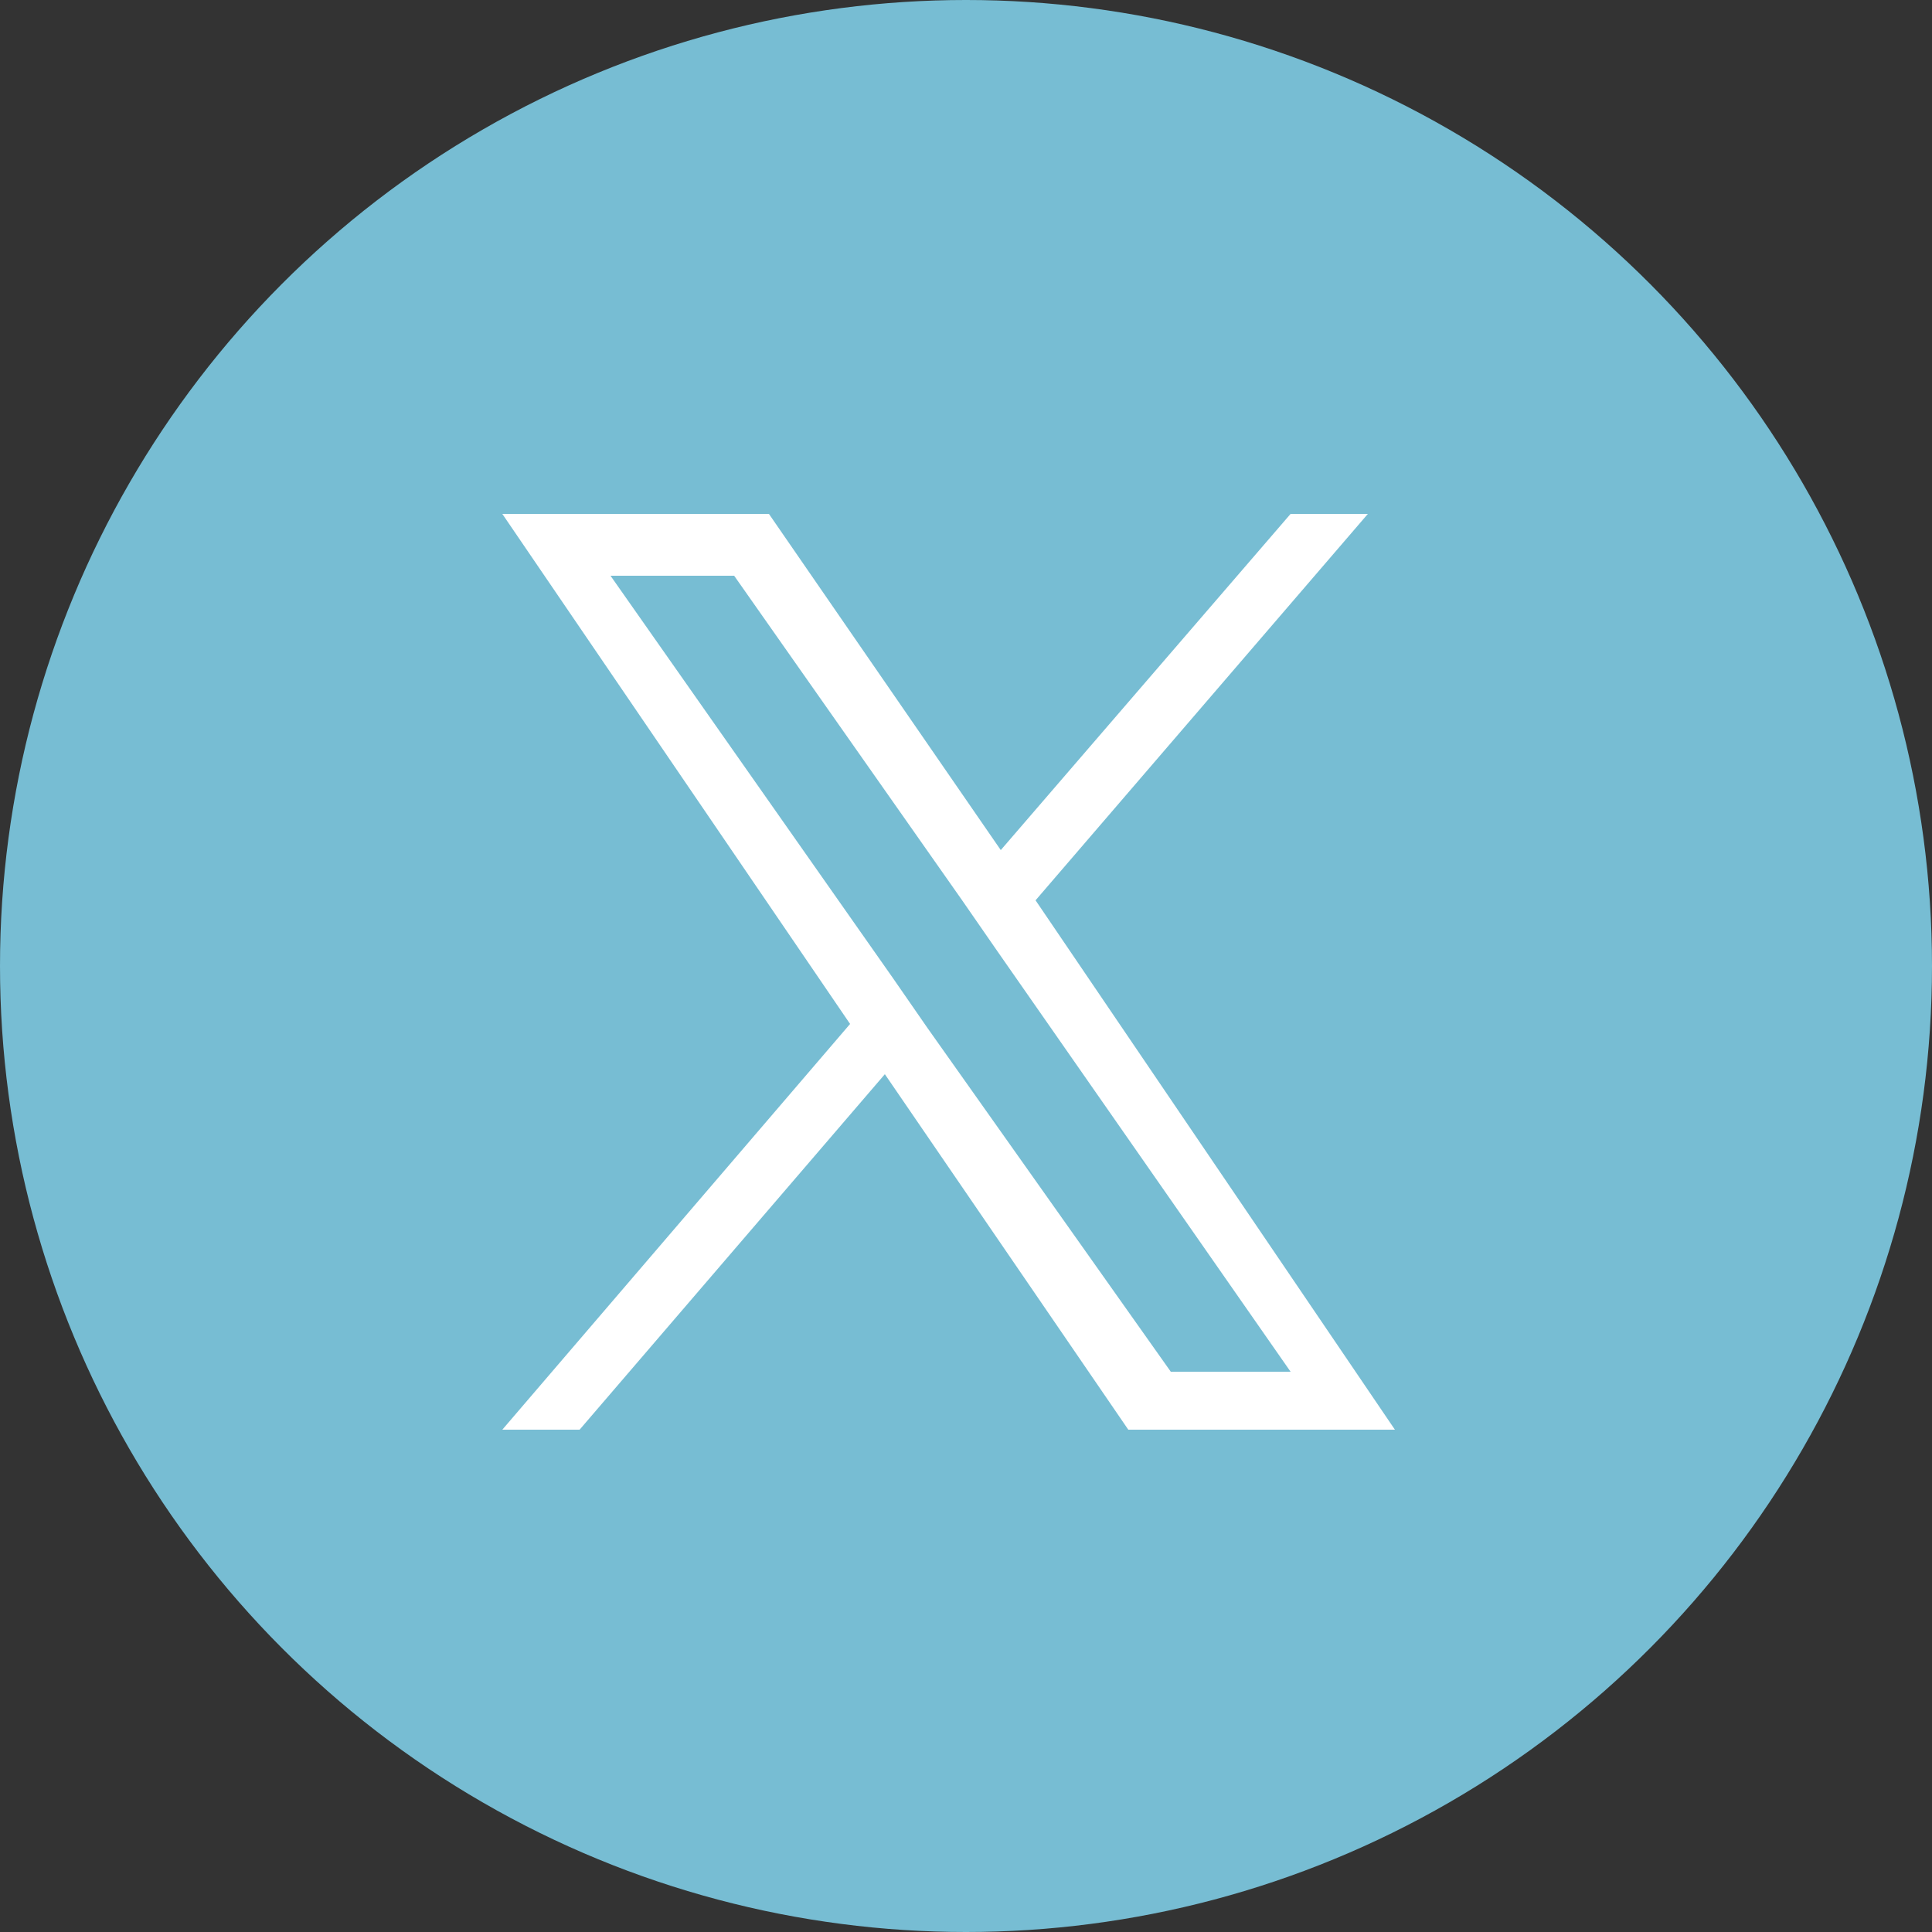
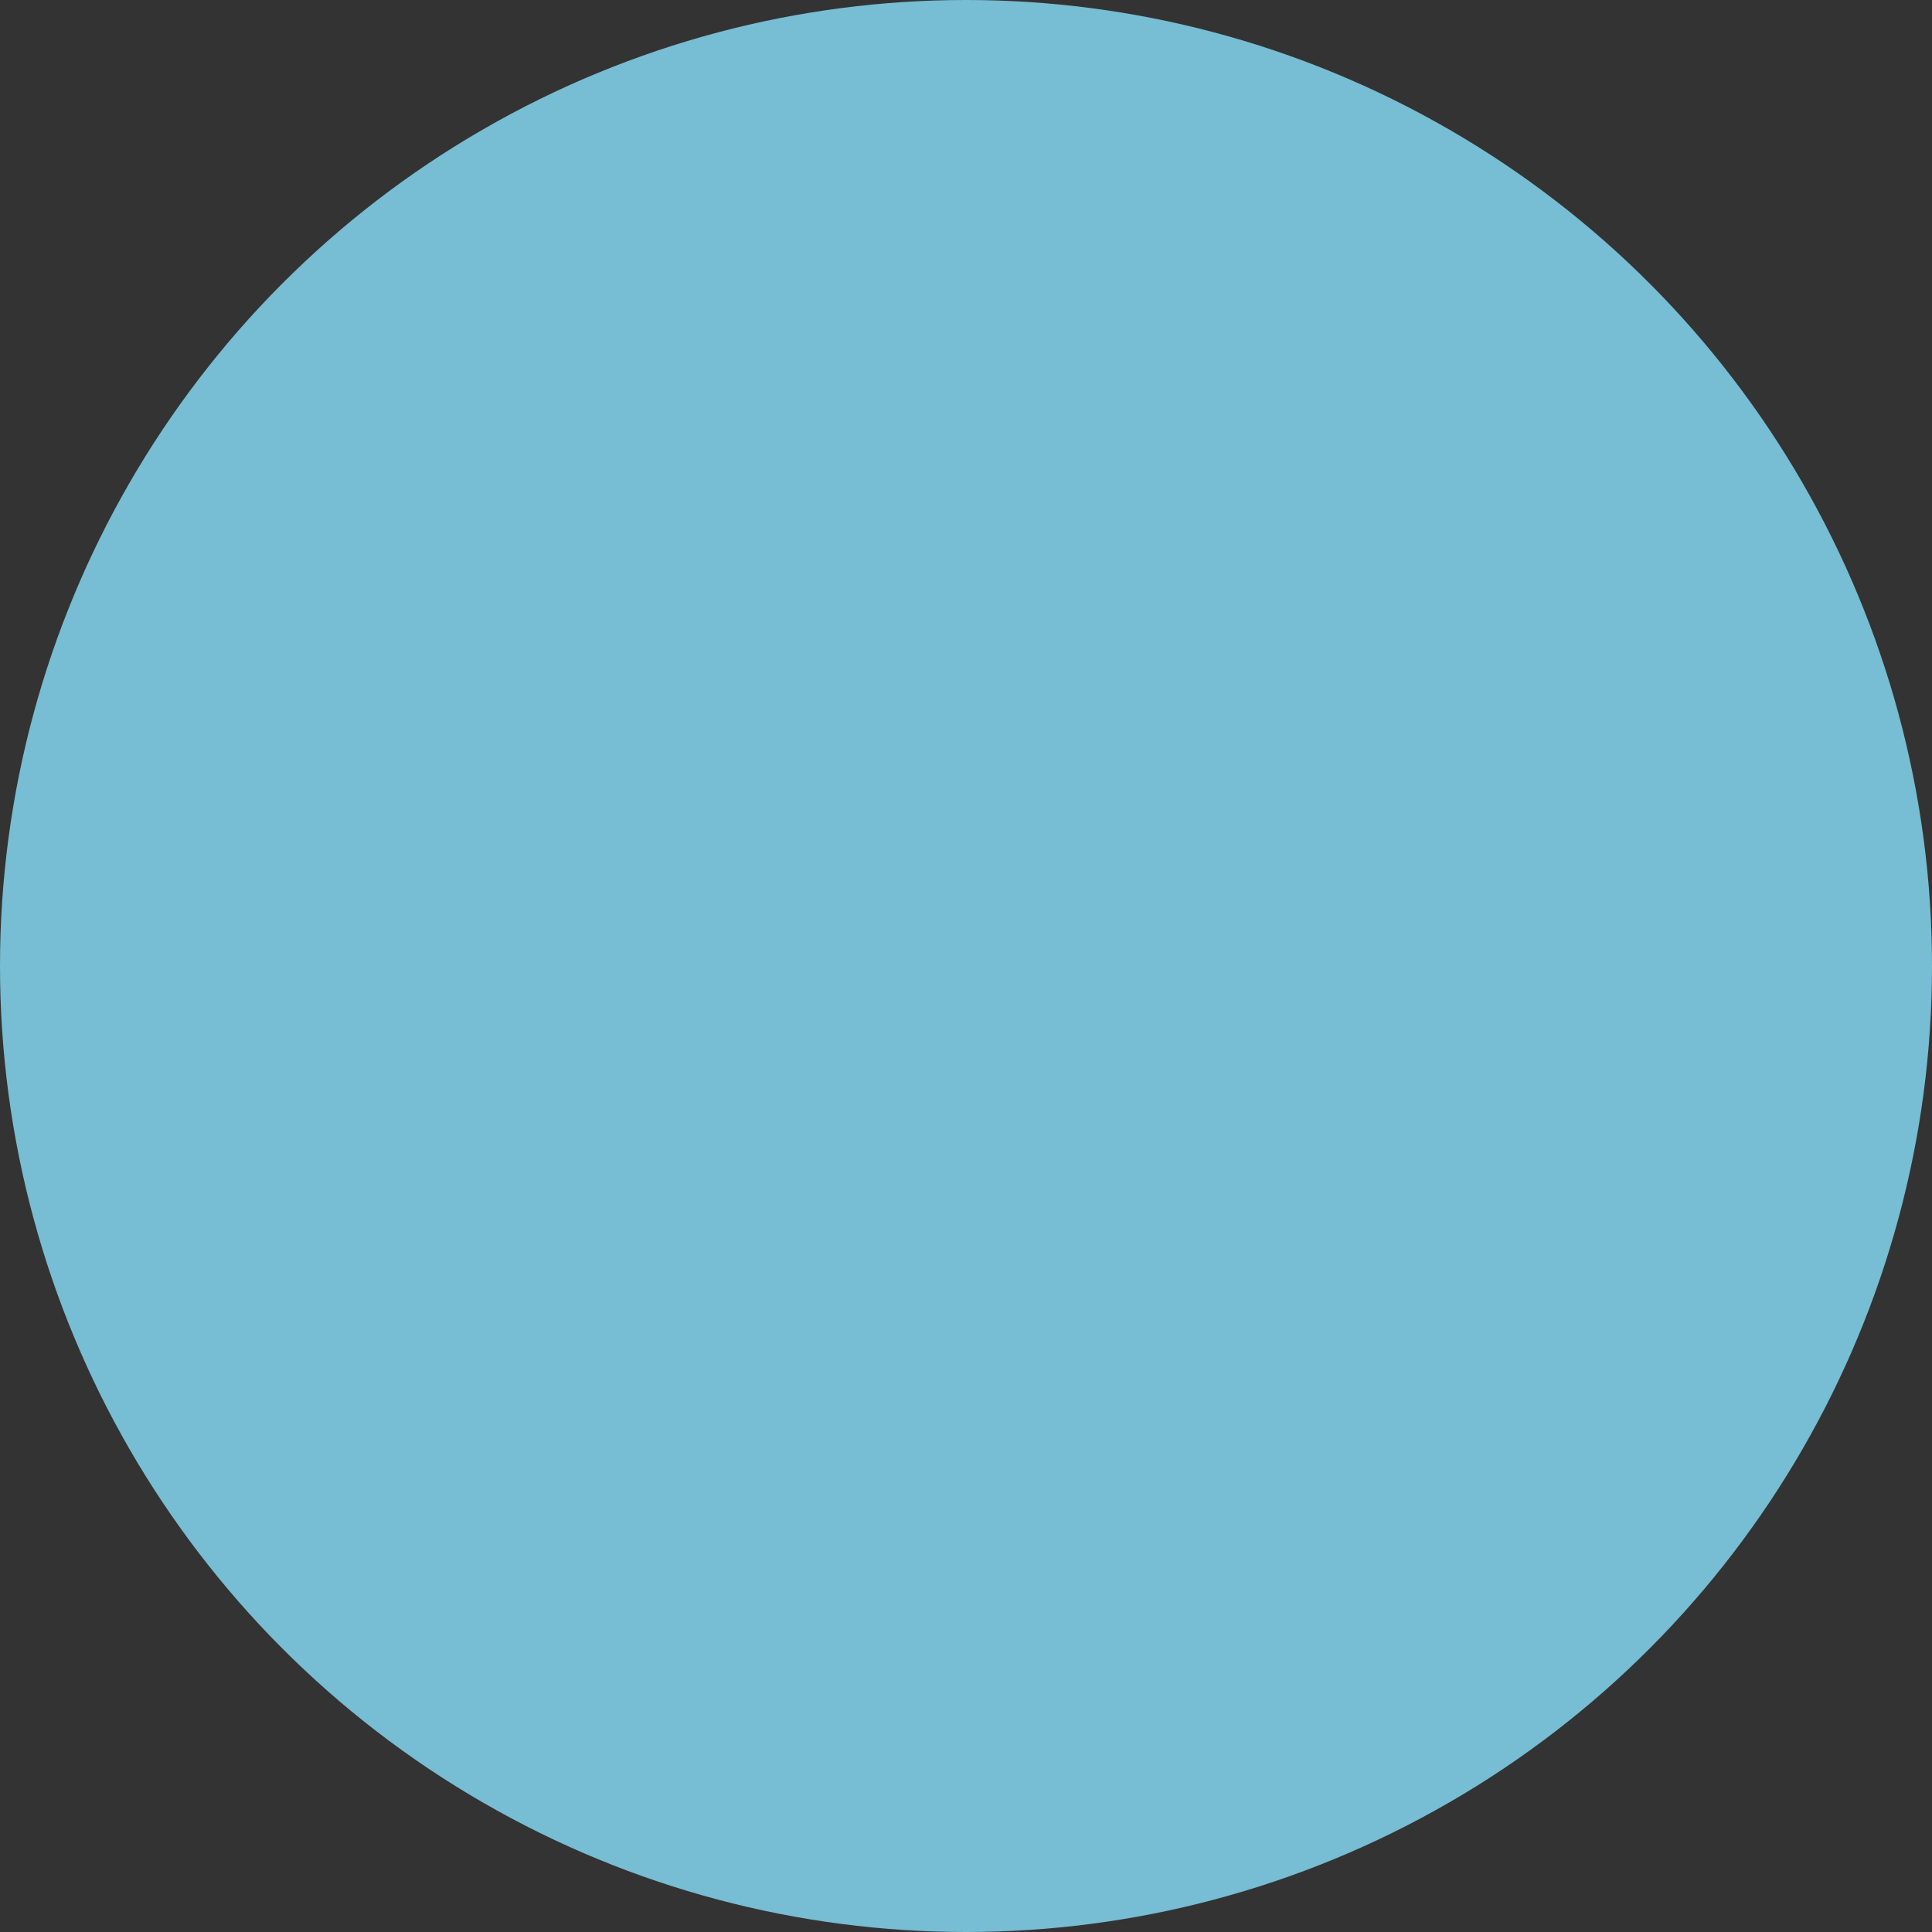
<svg xmlns="http://www.w3.org/2000/svg" version="1.1" id="レイヤー_1" x="0px" y="0px" viewBox="0 0 50 50" style="enable-background:new 0 0 50 50;" xml:space="preserve">
  <rect x="0" y="0" width="50" height="50" fill="#333333" stroke="none" />
  <style type="text/css">
	.st0{fill:#77BDD3;}
	.st1{fill:#FFFFFF;}
</style>
  <g transform="translate(-367 -363)">
    <circle class="st0" cx="392" cy="388" r="25" />
  </g>
-   <path class="st1" d="M26.8,23.3l8.6-10h-2L25.9,22l-6-8.7H13l9,13.2L13,37h2l7.9-9.2l6.3,9.2h6.9L26.8,23.3L26.8,23.3z M24,26.6  l-0.9-1.3l-7.3-10.4H19l5.9,8.4l0.9,1.3l7.6,10.9h-3.1L24,26.6L24,26.6z" />
</svg>